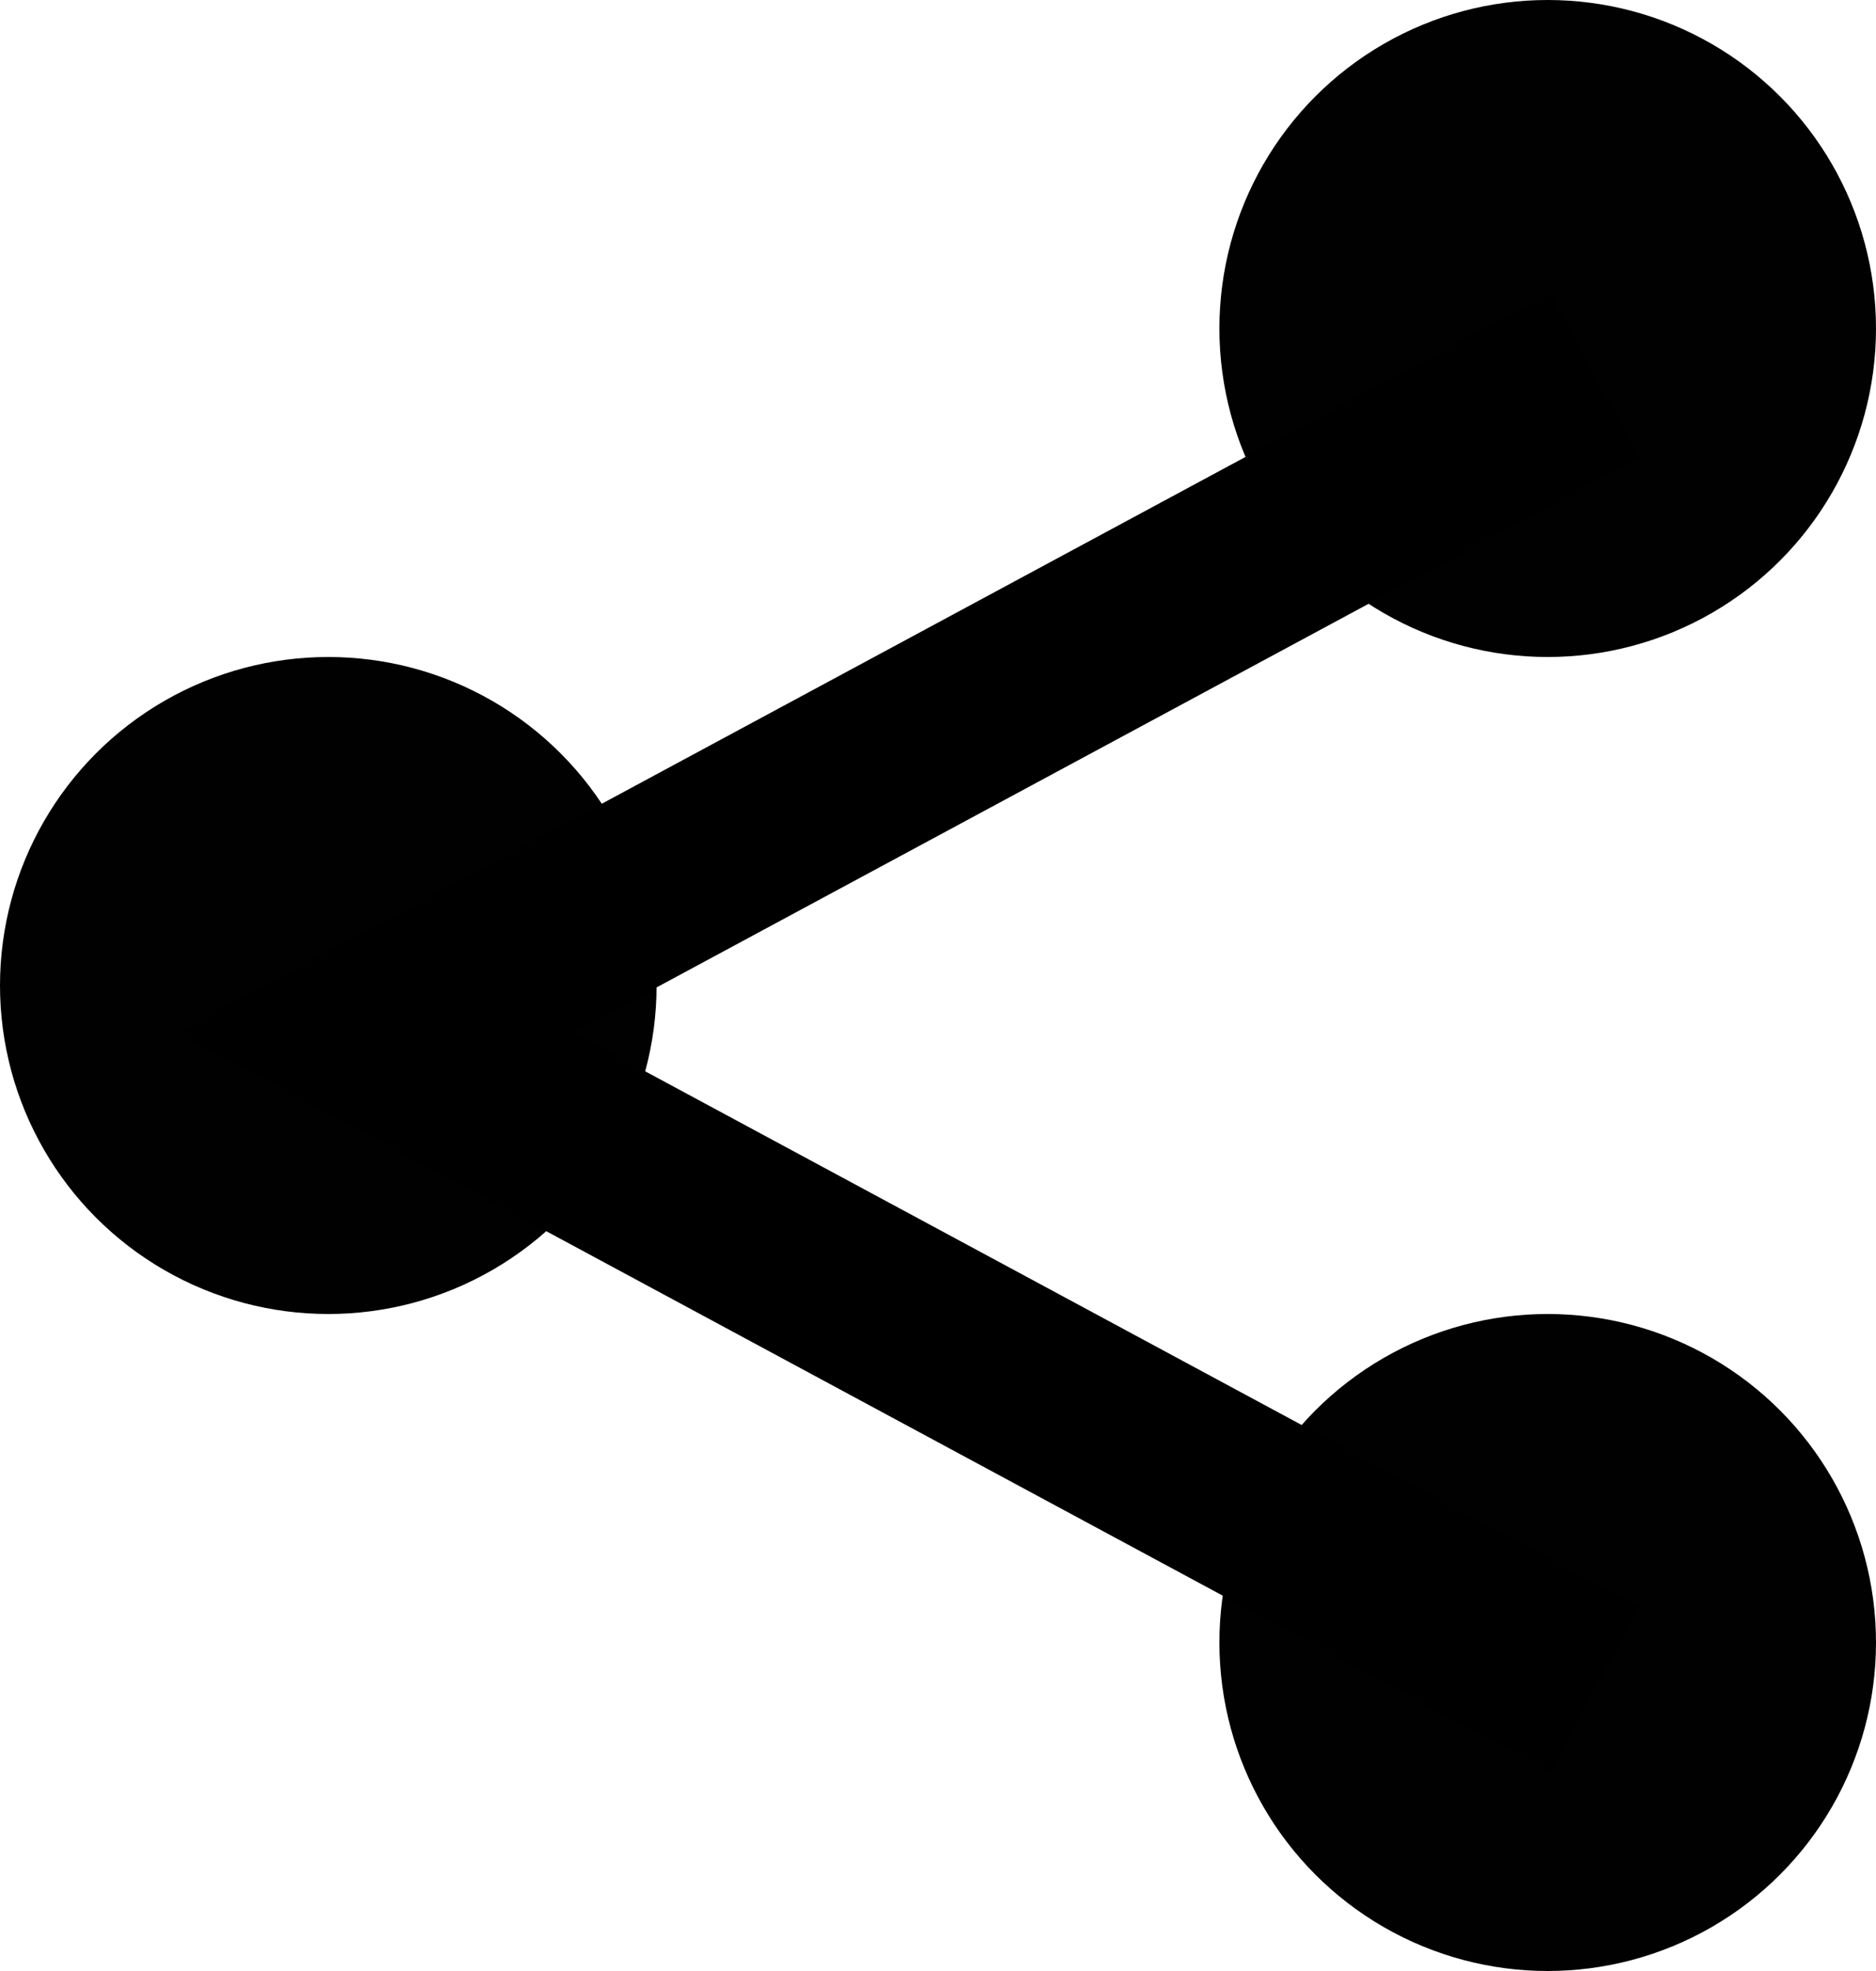
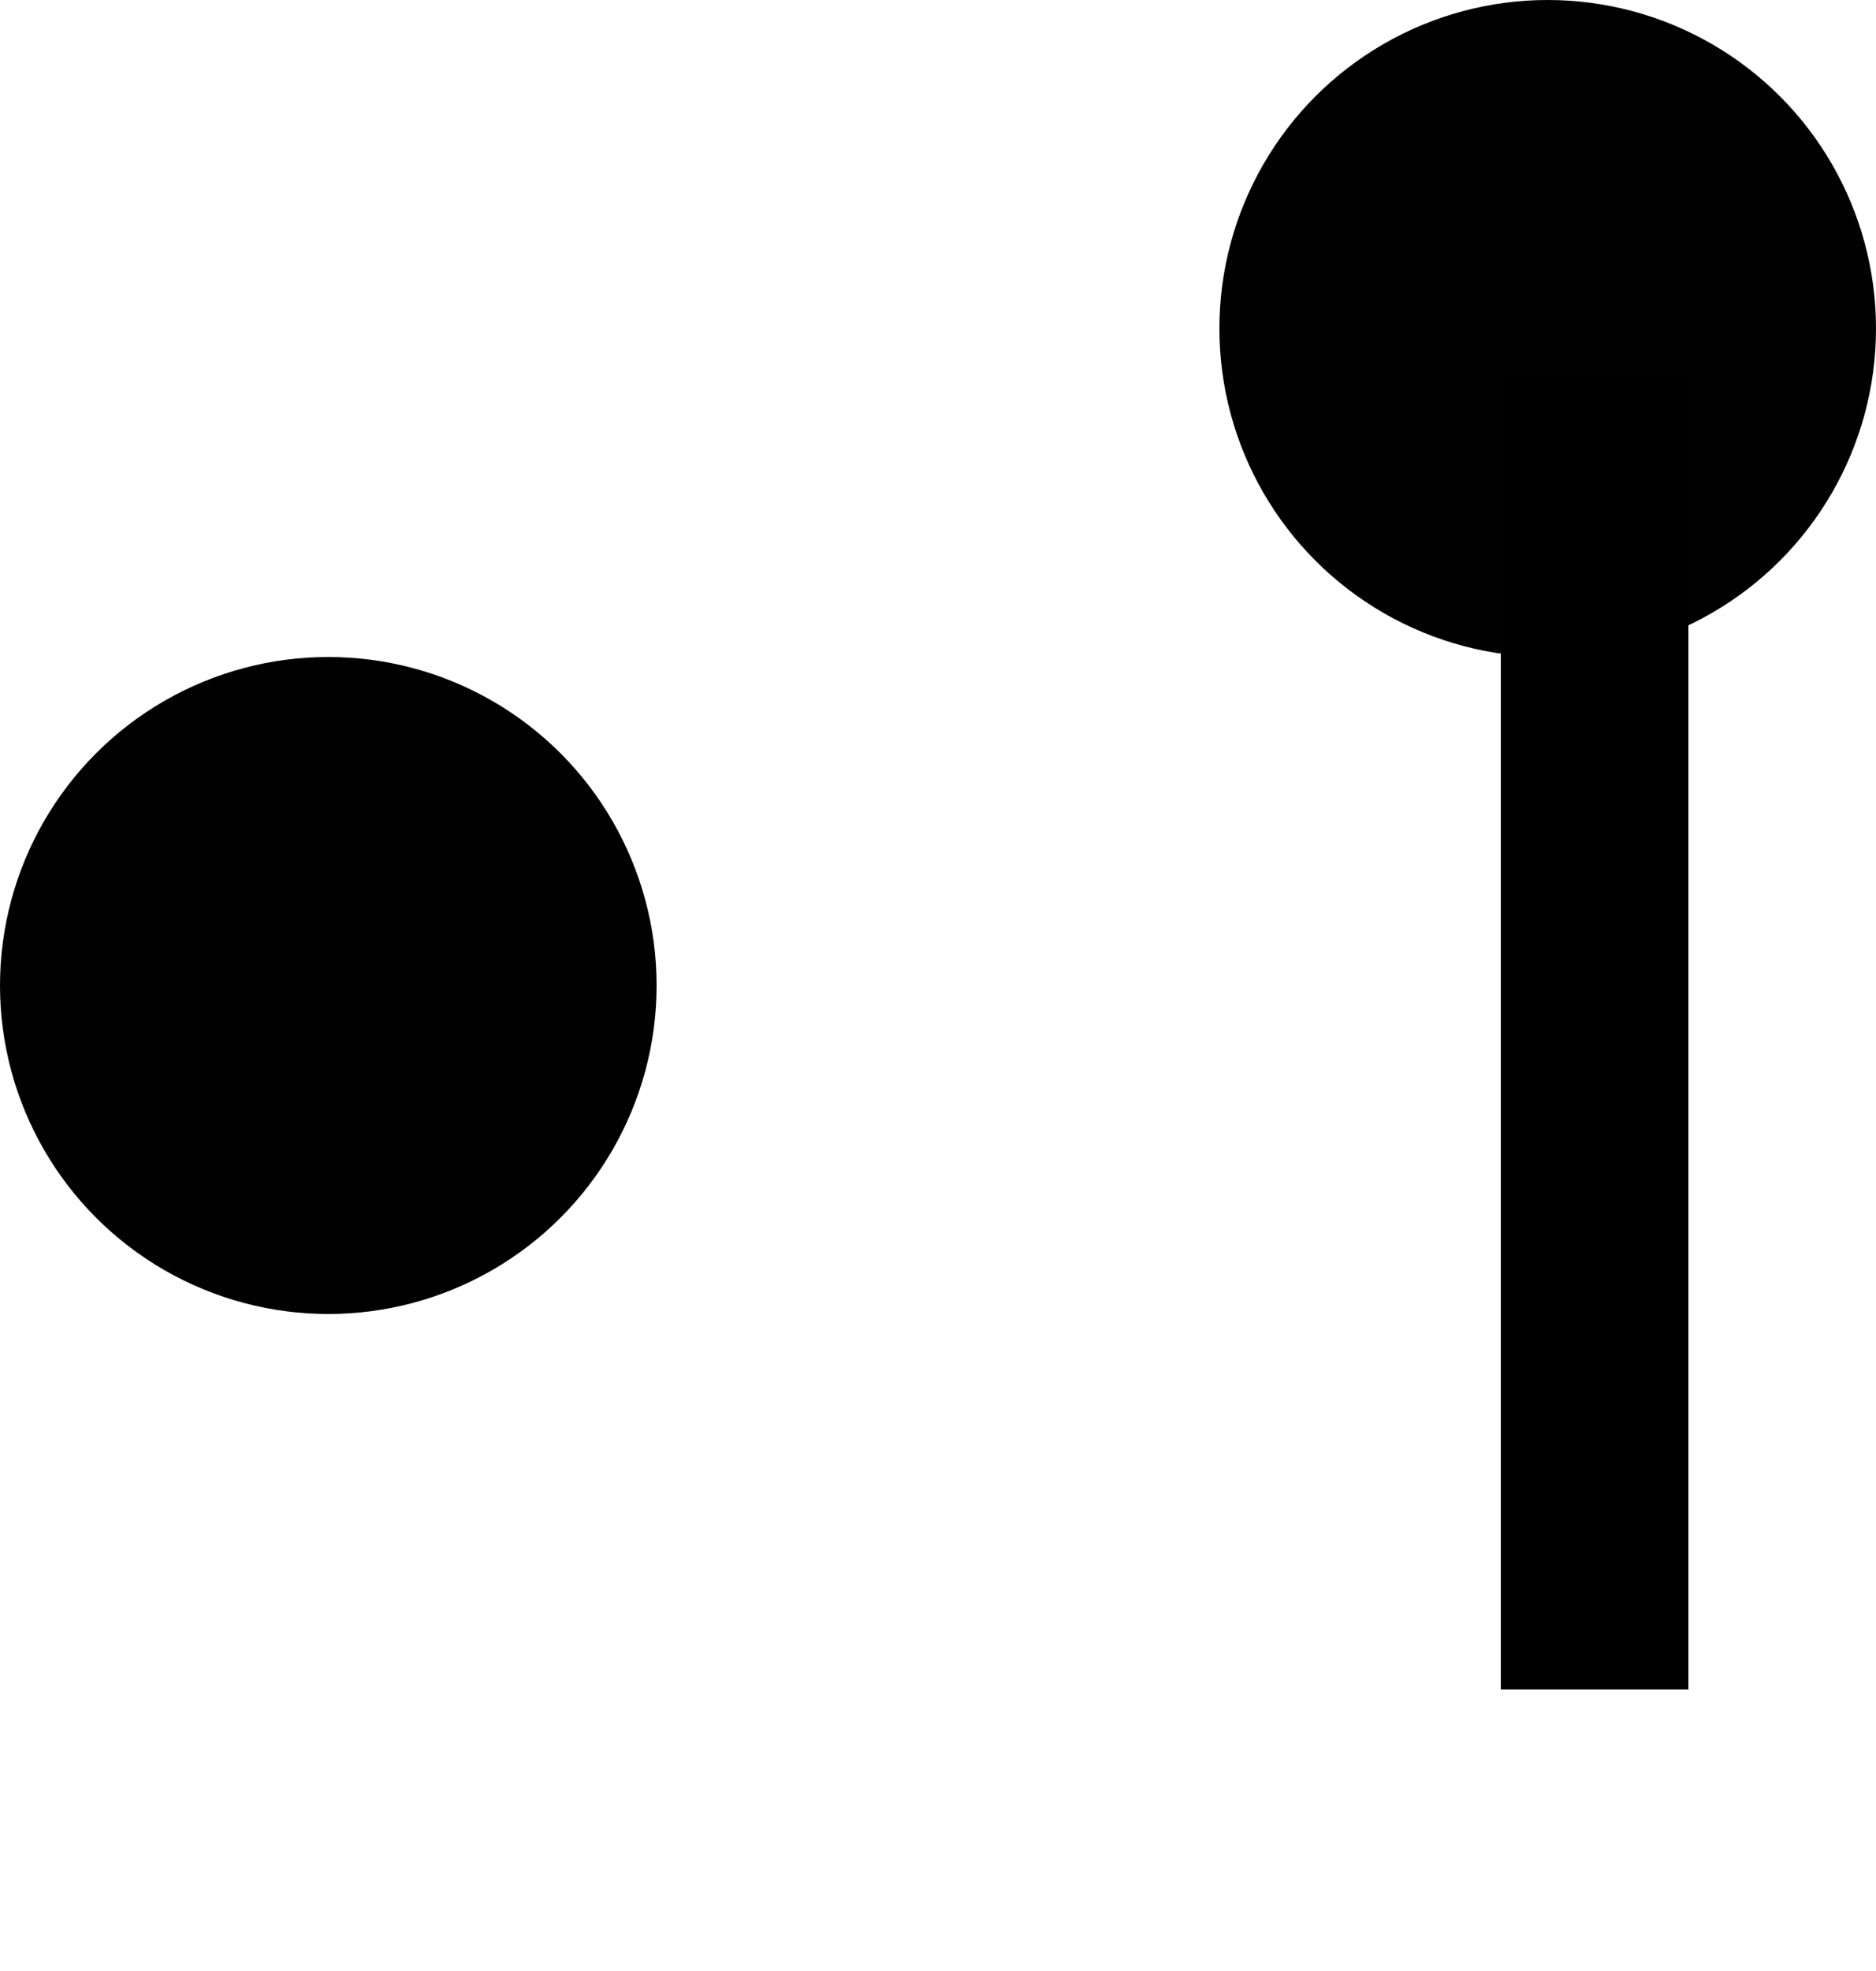
<svg xmlns="http://www.w3.org/2000/svg" width="20" height="21" viewBox="0 0 20 21" fill="none">
  <circle cx="3.5" cy="10.5" r="3.5" fill="#010101" />
  <circle cx="16.5" cy="3.5" r="3.5" fill="#010101" />
-   <circle cx="16.5" cy="17.5" r="3.5" fill="#010101" />
-   <path d="M17 4L4 11L17 18" stroke="black" stroke-width="2" />
+   <path d="M17 4L17 18" stroke="black" stroke-width="2" />
</svg>